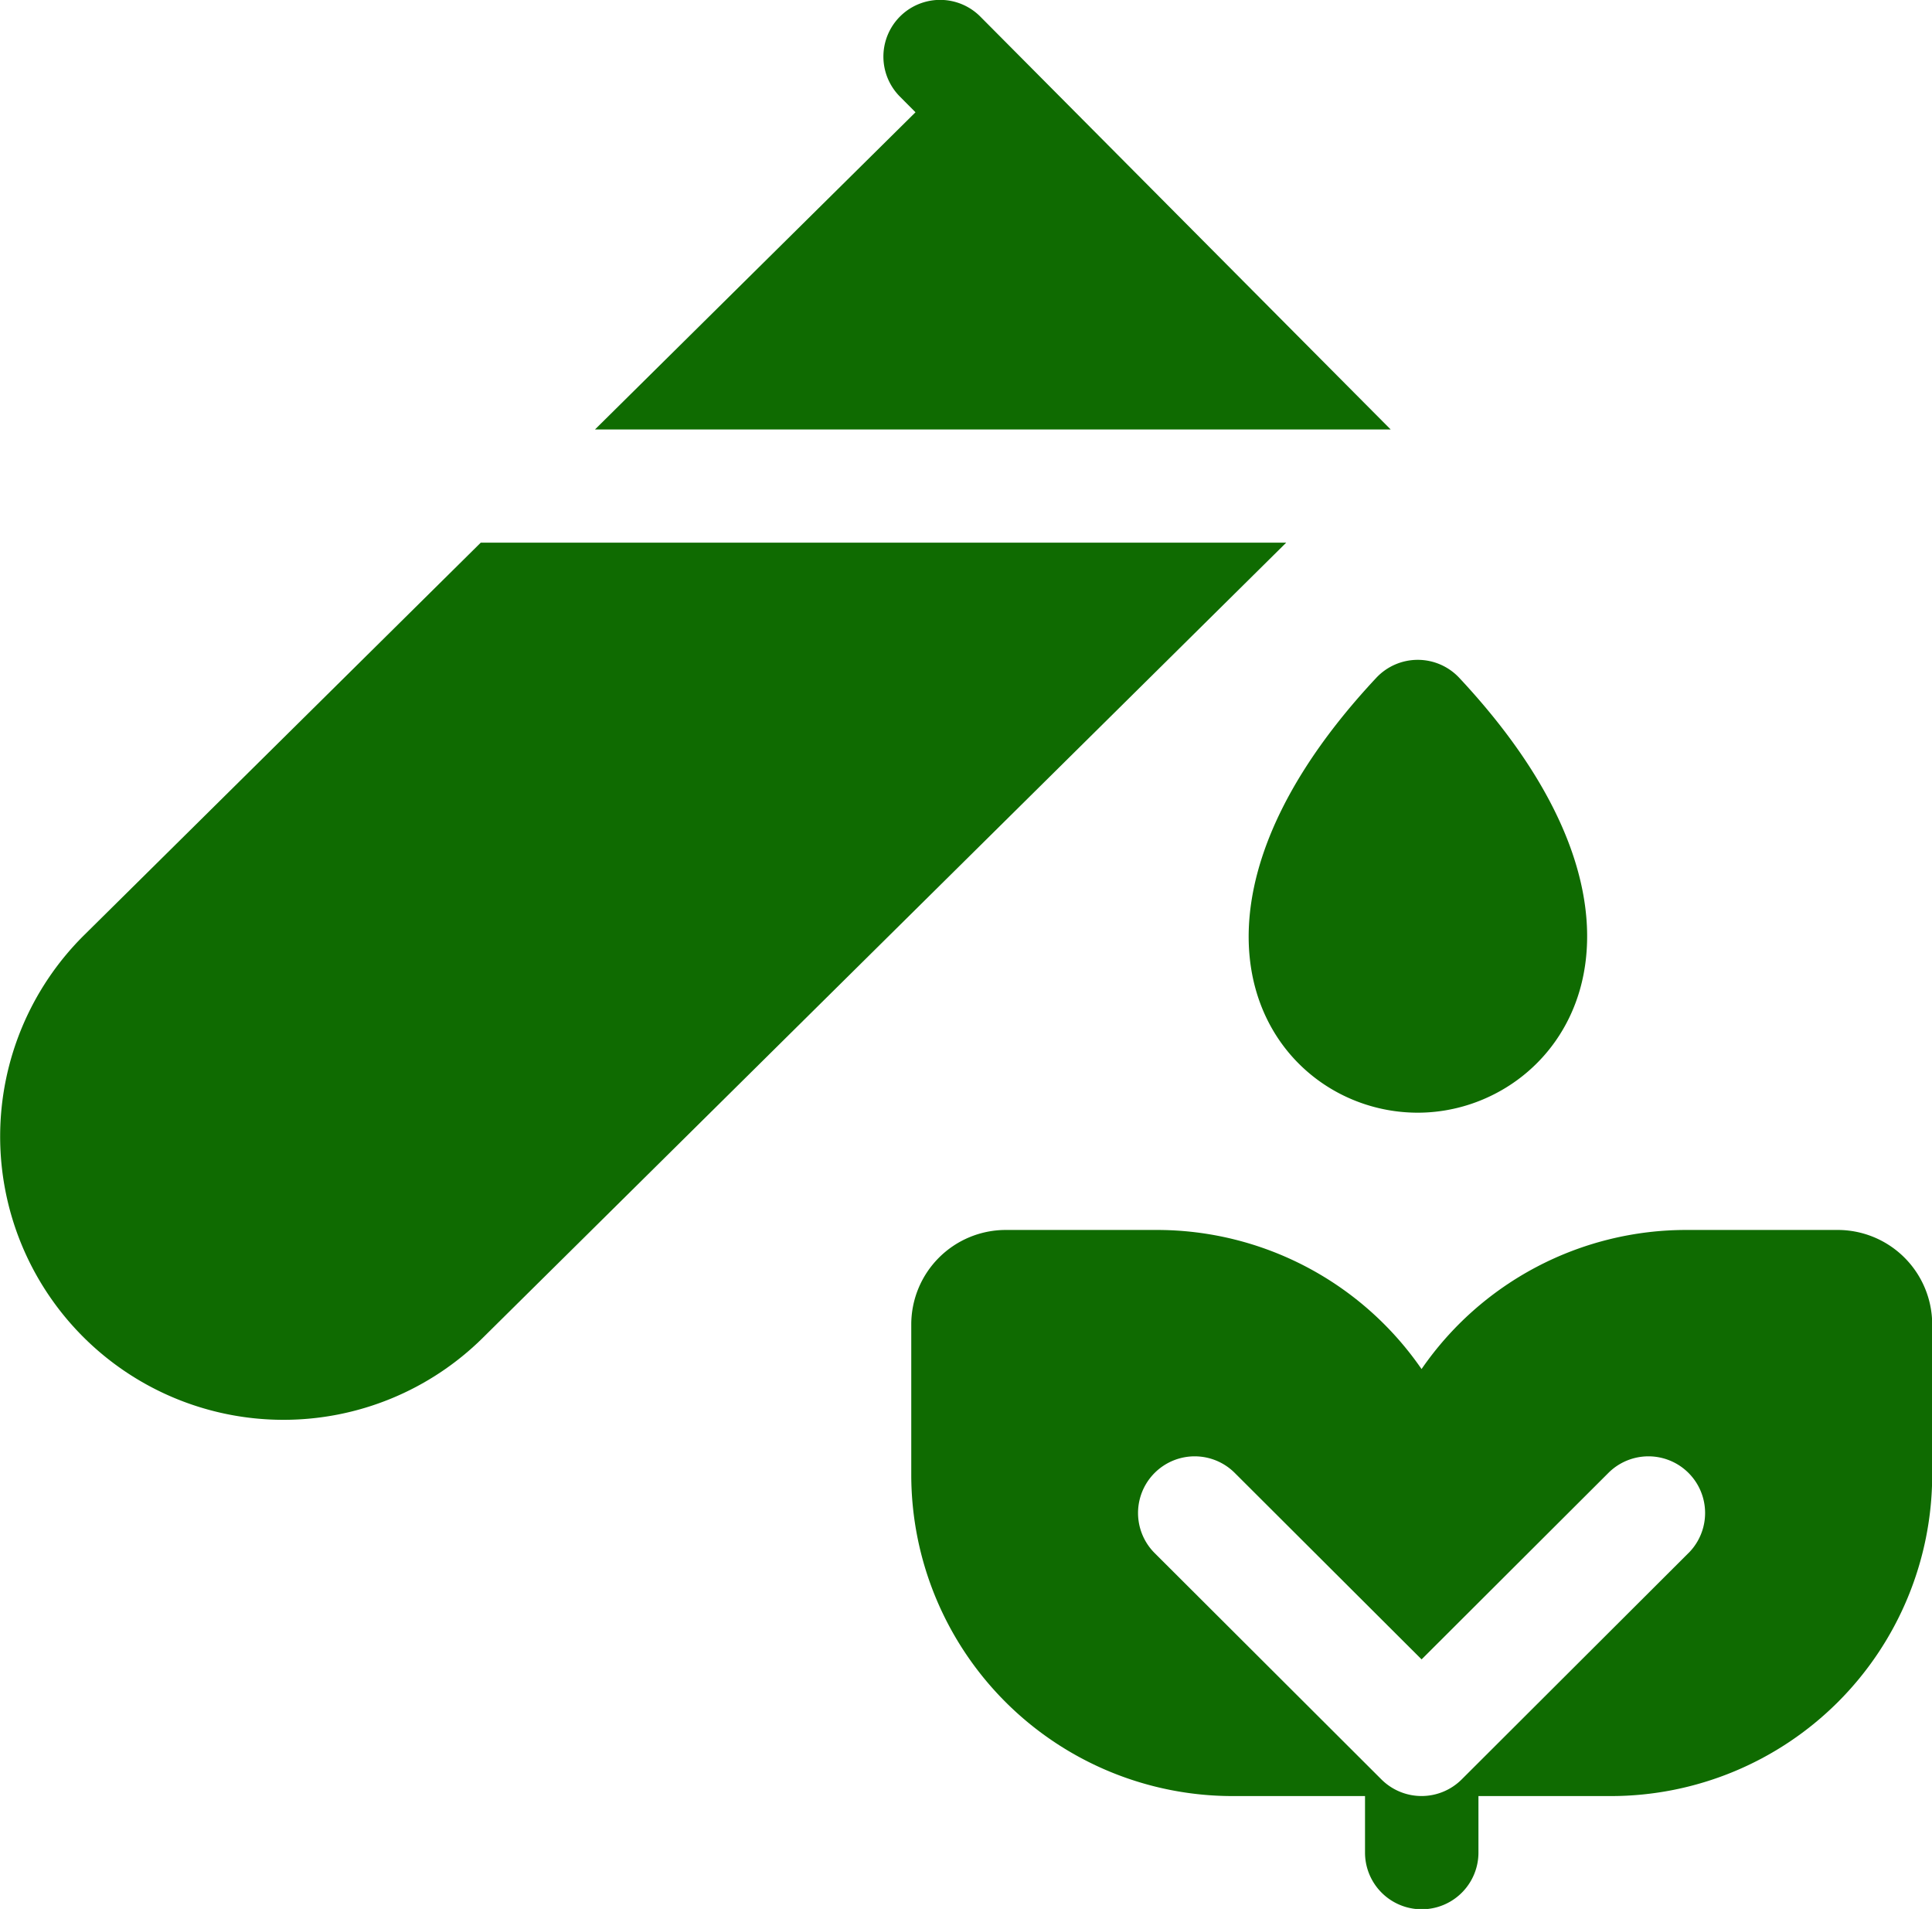
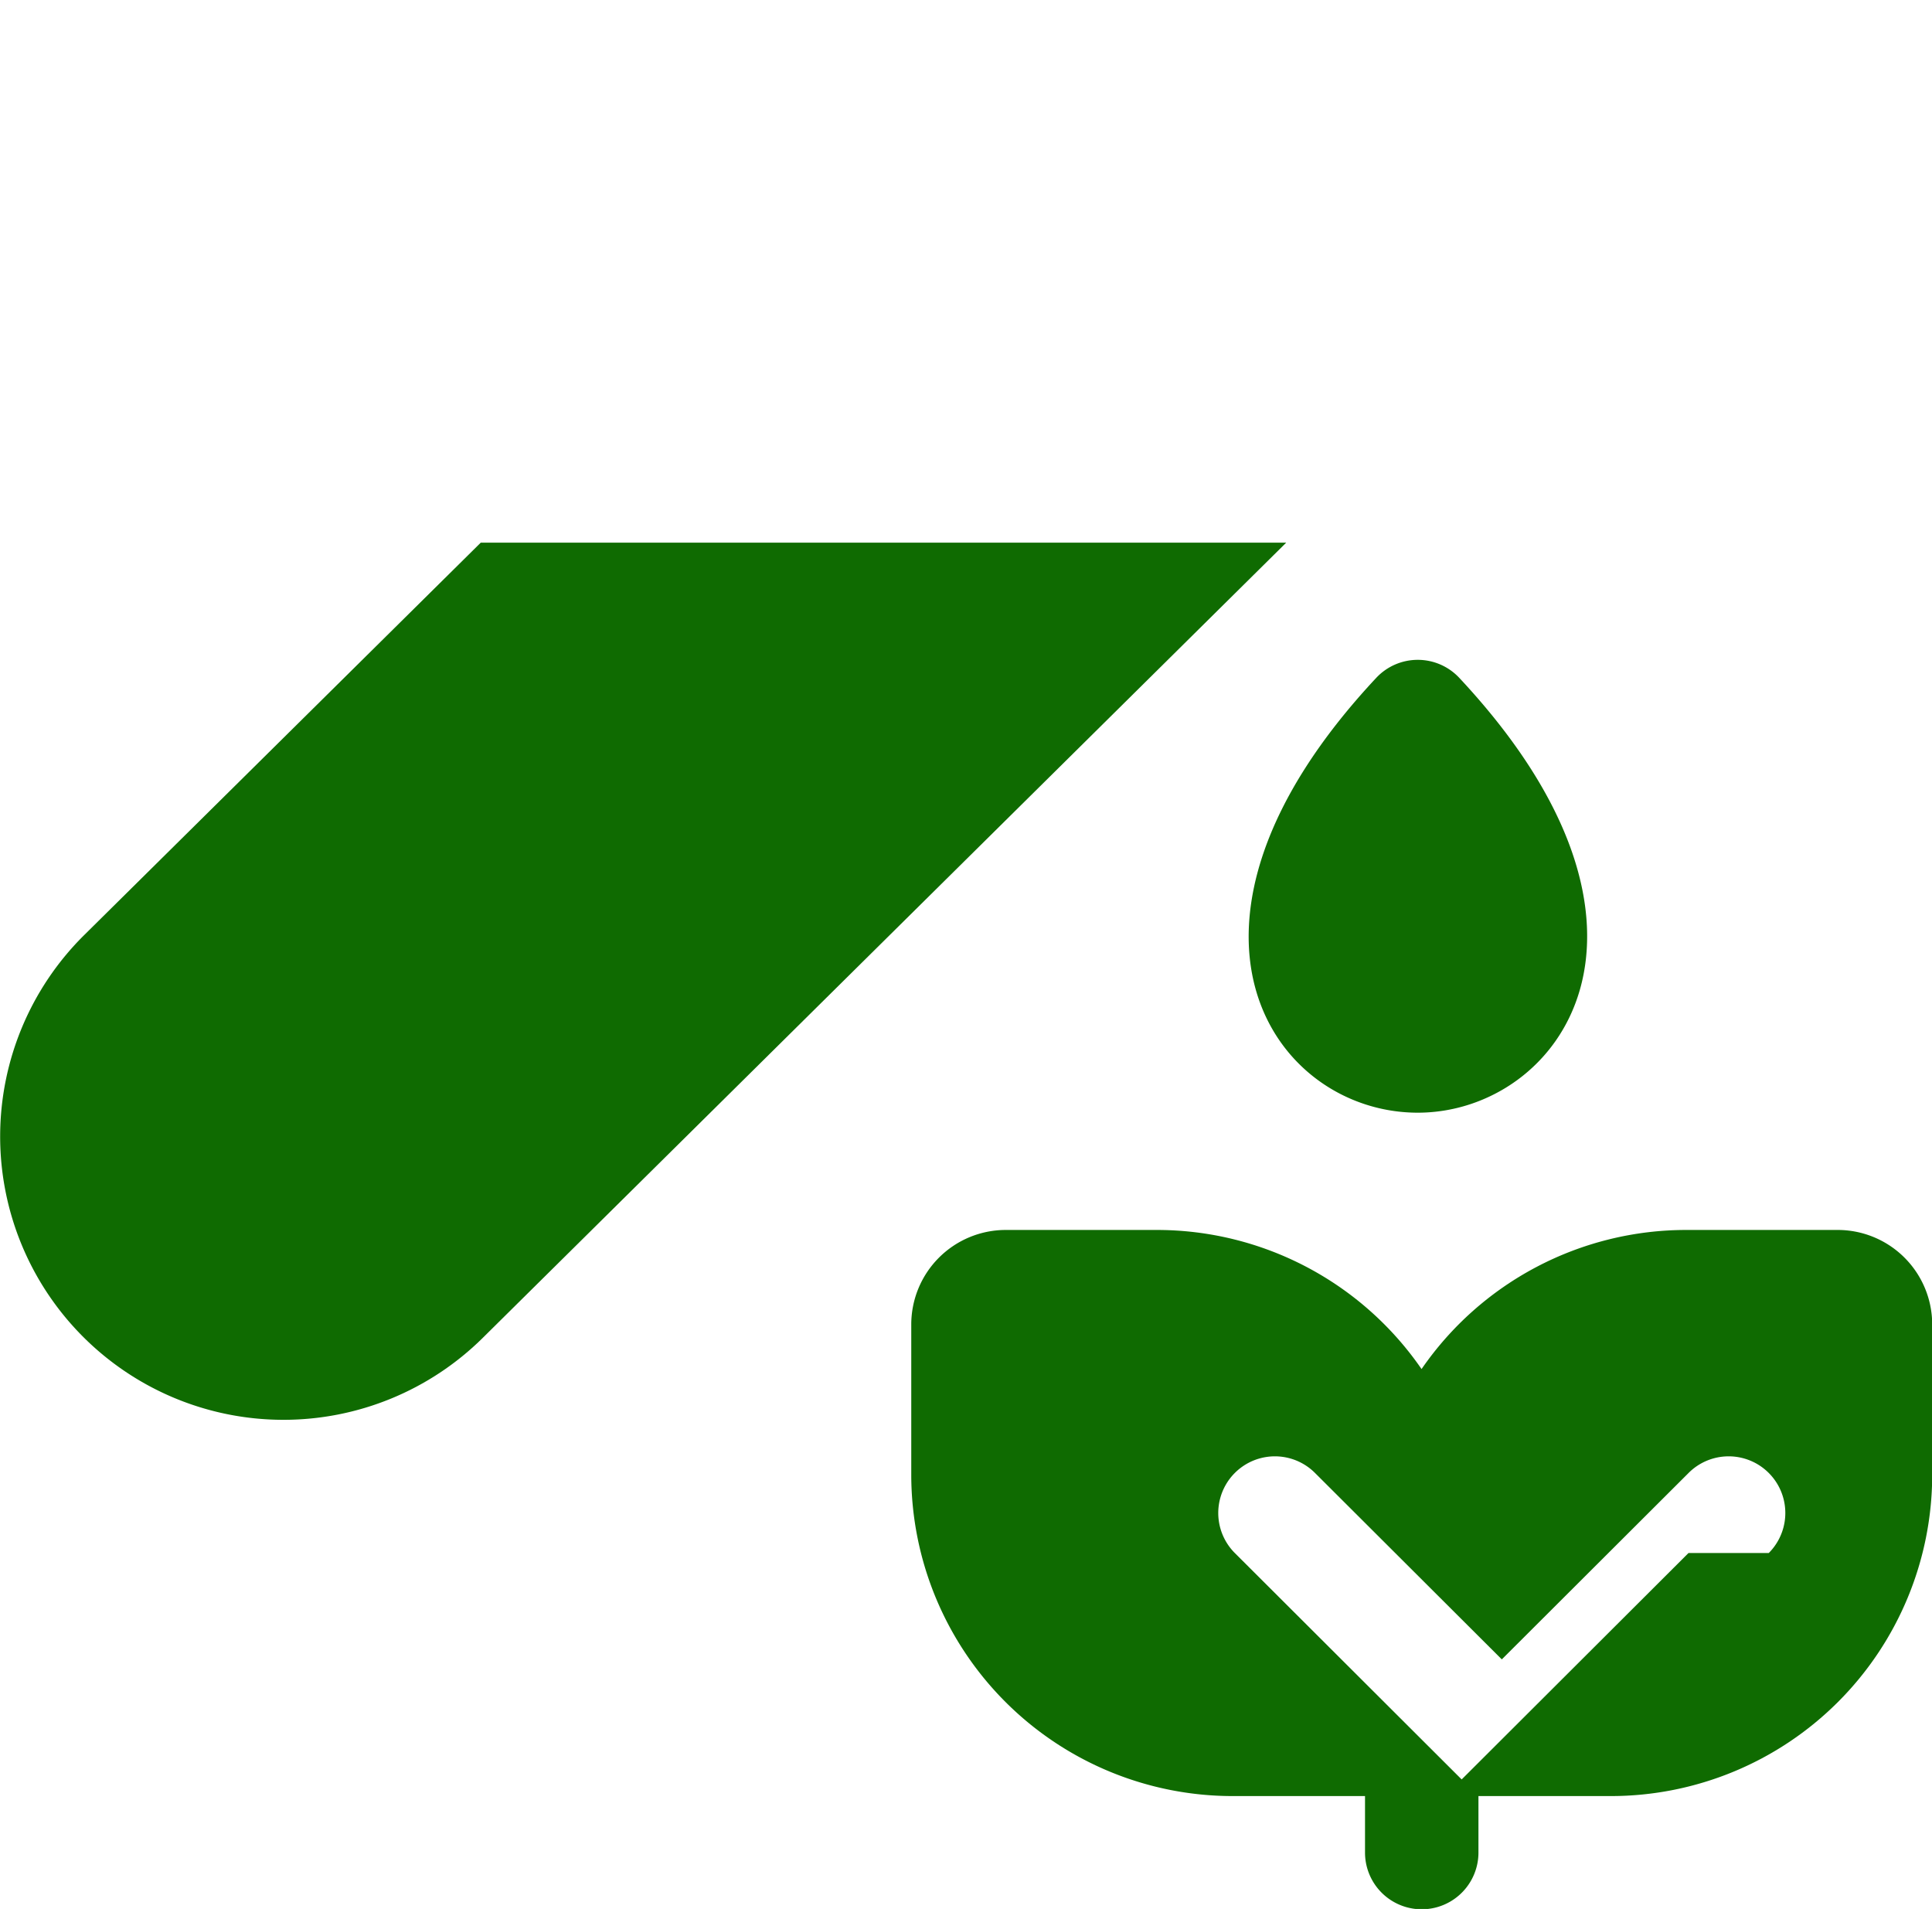
<svg xmlns="http://www.w3.org/2000/svg" id="qui-mica" width="47.879" height="47.303" viewBox="0 0 47.879 47.303">
-   <path id="Trazado_210" data-name="Trazado 210" d="M264.41,326.4h-3.748a7.964,7.964,0,0,0-6.559,3.447,7.965,7.965,0,0,0-6.559-3.447H243.8a2.343,2.343,0,0,0-2.343,2.338v3.741a7.966,7.966,0,0,0,7.965,7.949h3.28v1.4a1.405,1.405,0,0,0,2.811,0v-1.4h3.28a7.966,7.966,0,0,0,7.965-7.949v-3.741A2.343,2.343,0,0,0,264.41,326.4Zm-3.691,8.005-5.622,5.611a1.408,1.408,0,0,1-1.988,0l-5.622-5.611a1.4,1.4,0,0,1,1.988-1.983l4.629,4.619,4.628-4.619a1.4,1.4,0,0,1,1.988,1.983Zm0,0" transform="translate(-218.874 -295.922)" fill="#0f6b01" />
+   <path id="Trazado_210" data-name="Trazado 210" d="M264.41,326.4h-3.748a7.964,7.964,0,0,0-6.559,3.447,7.965,7.965,0,0,0-6.559-3.447H243.8a2.343,2.343,0,0,0-2.343,2.338v3.741a7.966,7.966,0,0,0,7.965,7.949h3.28v1.4a1.405,1.405,0,0,0,2.811,0v-1.4h3.28a7.966,7.966,0,0,0,7.965-7.949v-3.741A2.343,2.343,0,0,0,264.41,326.4Zm-3.691,8.005-5.622,5.611l-5.622-5.611a1.4,1.4,0,0,1,1.988-1.983l4.629,4.619,4.628-4.619a1.4,1.4,0,0,1,1.988,1.983Zm0,0" transform="translate(-218.874 -295.922)" fill="#0f6b01" />
  <path id="Trazado_211" data-name="Trazado 211" d="M11.913,144.3l-9.839,9.735a7.021,7.021,0,0,0,9.9,9.959l19.9-19.694Zm0,0" transform="translate(0.001 -130.853)" fill="#0f6b01" />
-   <path id="Trazado_212" data-name="Trazado 212" d="M177.438,11.142c-1.691-1.7-9.052-9.107-10.166-10.227a1.4,1.4,0,0,0-2,1.975l.39.392-7.943,7.86Zm0,0" transform="translate(-142.974 -0.5)" fill="#0f6b01" />
  <path id="Trazado_213" data-name="Trazado 213" d="M335.105,186.573c3.514,0,6.859-4.54,1.028-10.776a1.409,1.409,0,0,0-2.056,0C328.313,181.962,331.515,186.573,335.105,186.573Zm0,0" transform="translate(-299.97 -159.001)" fill="#0f6b01" />
</svg>